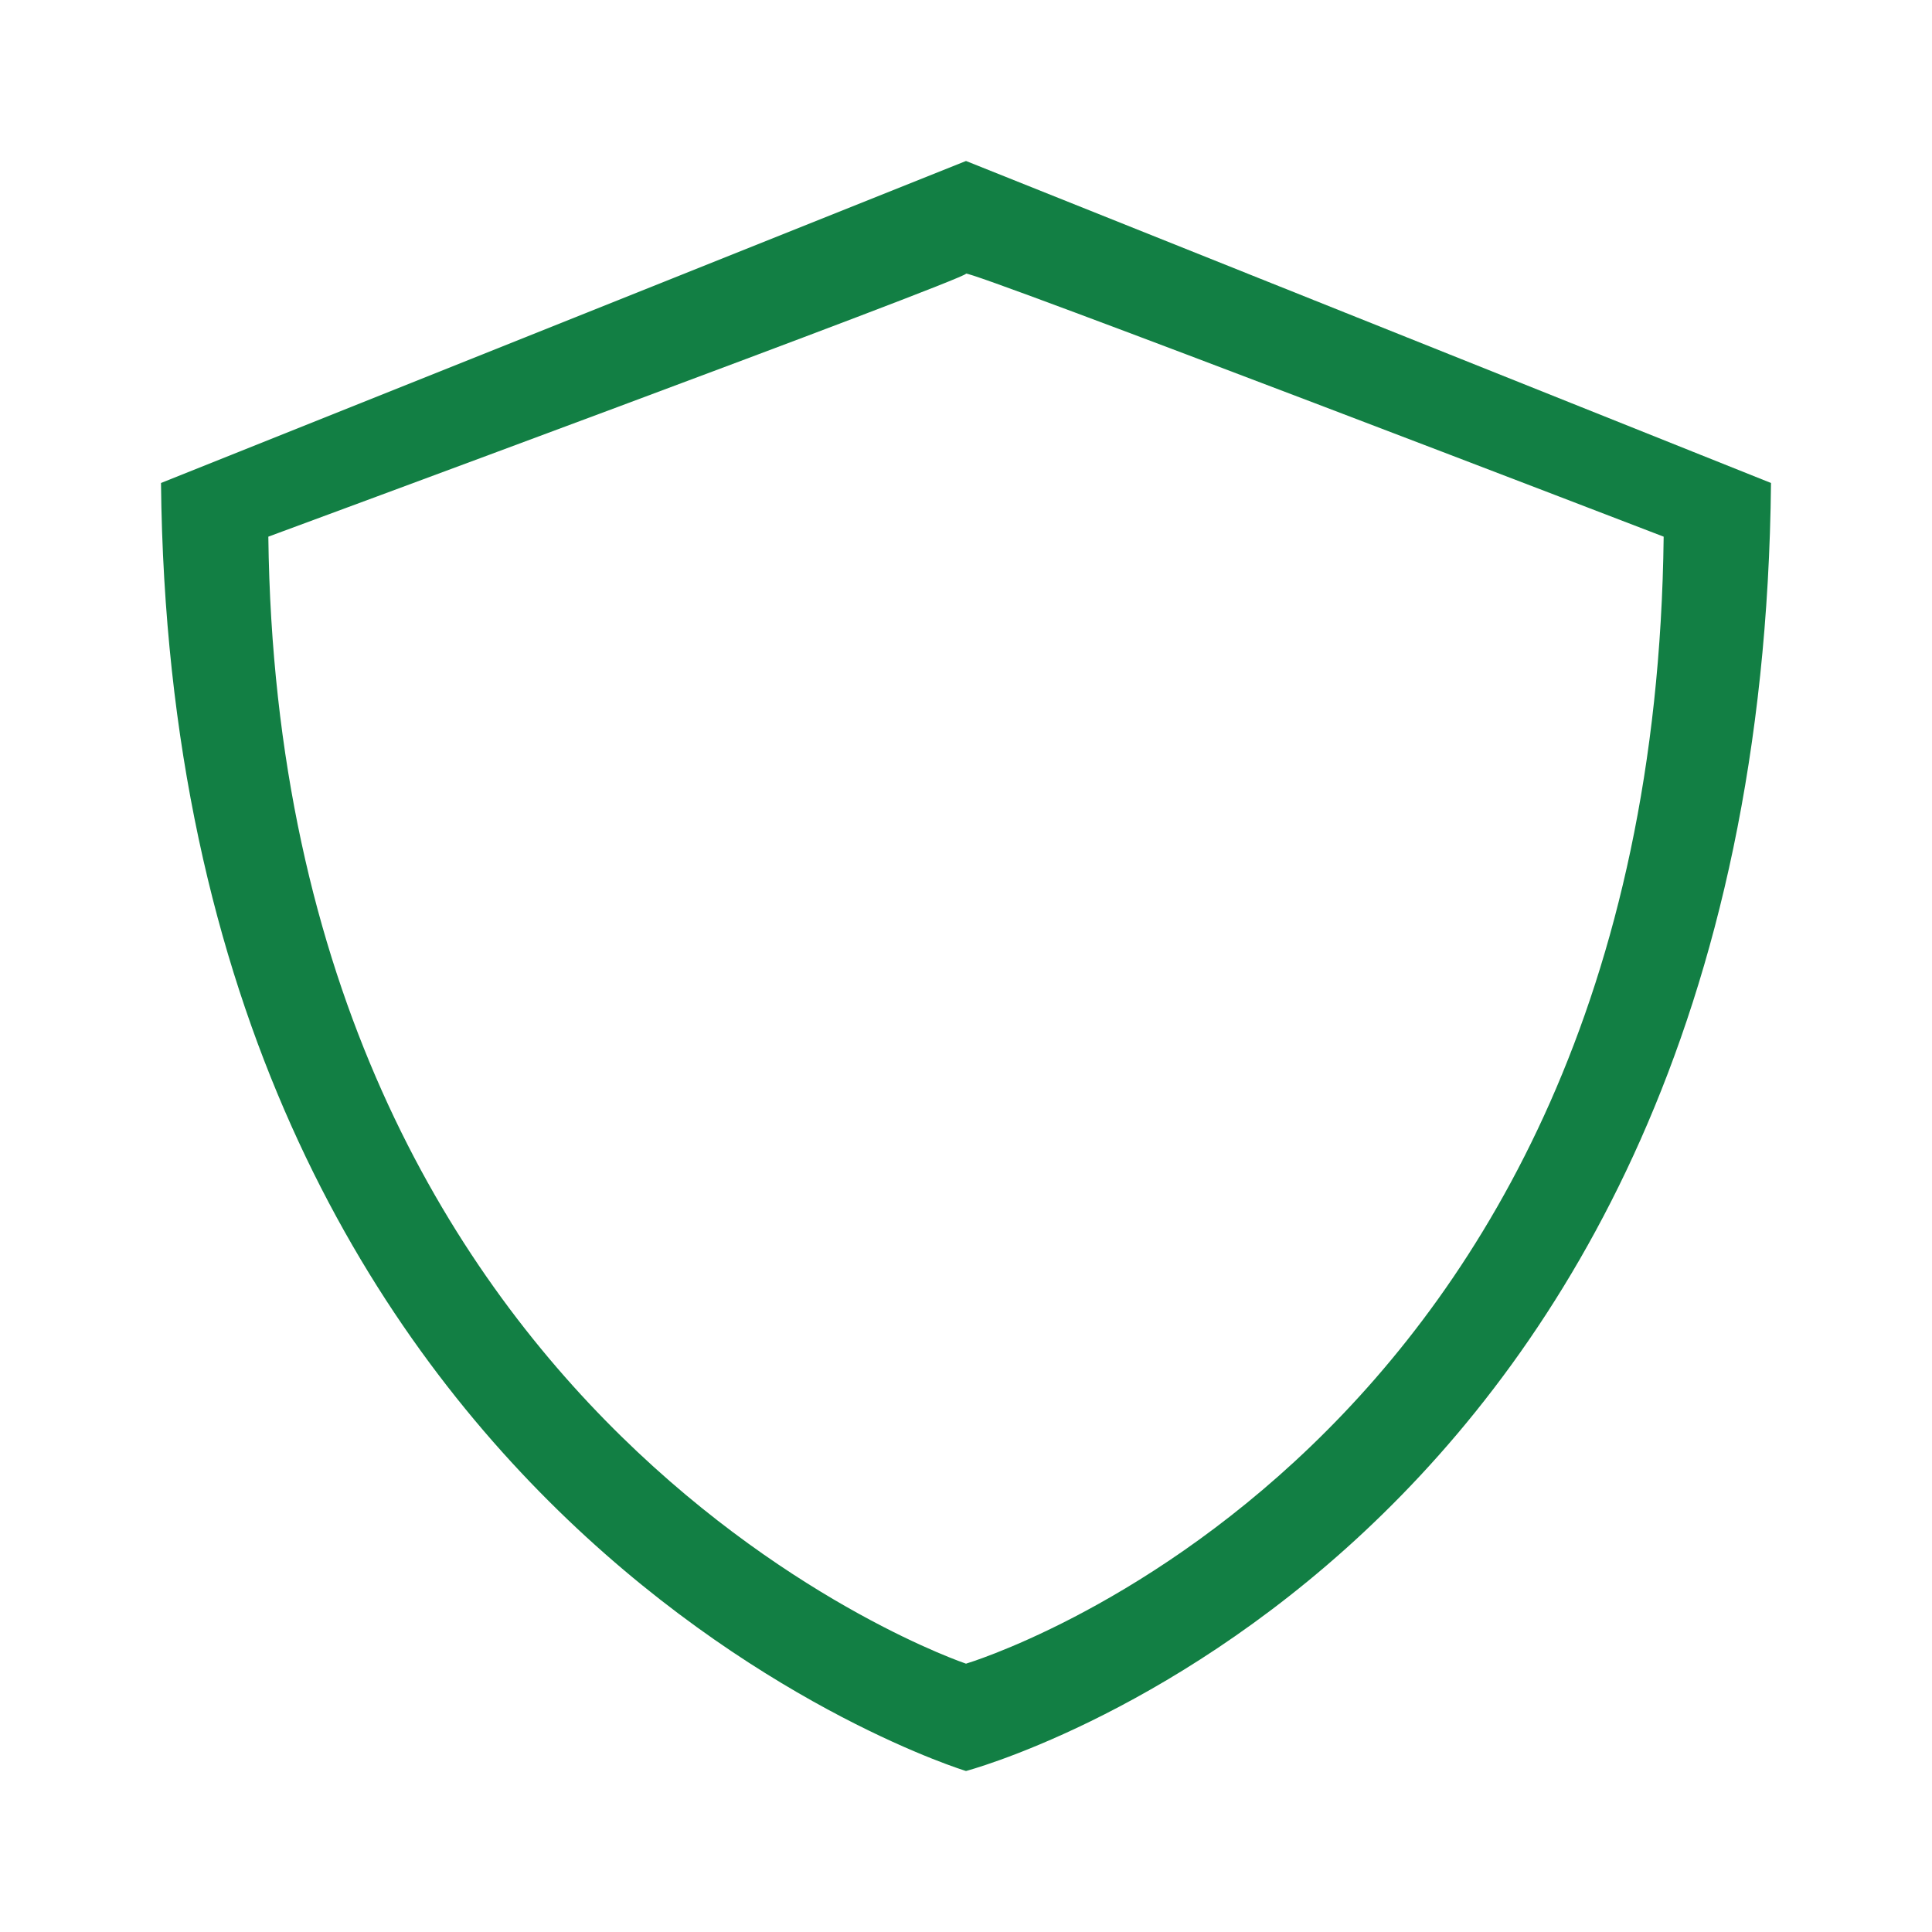
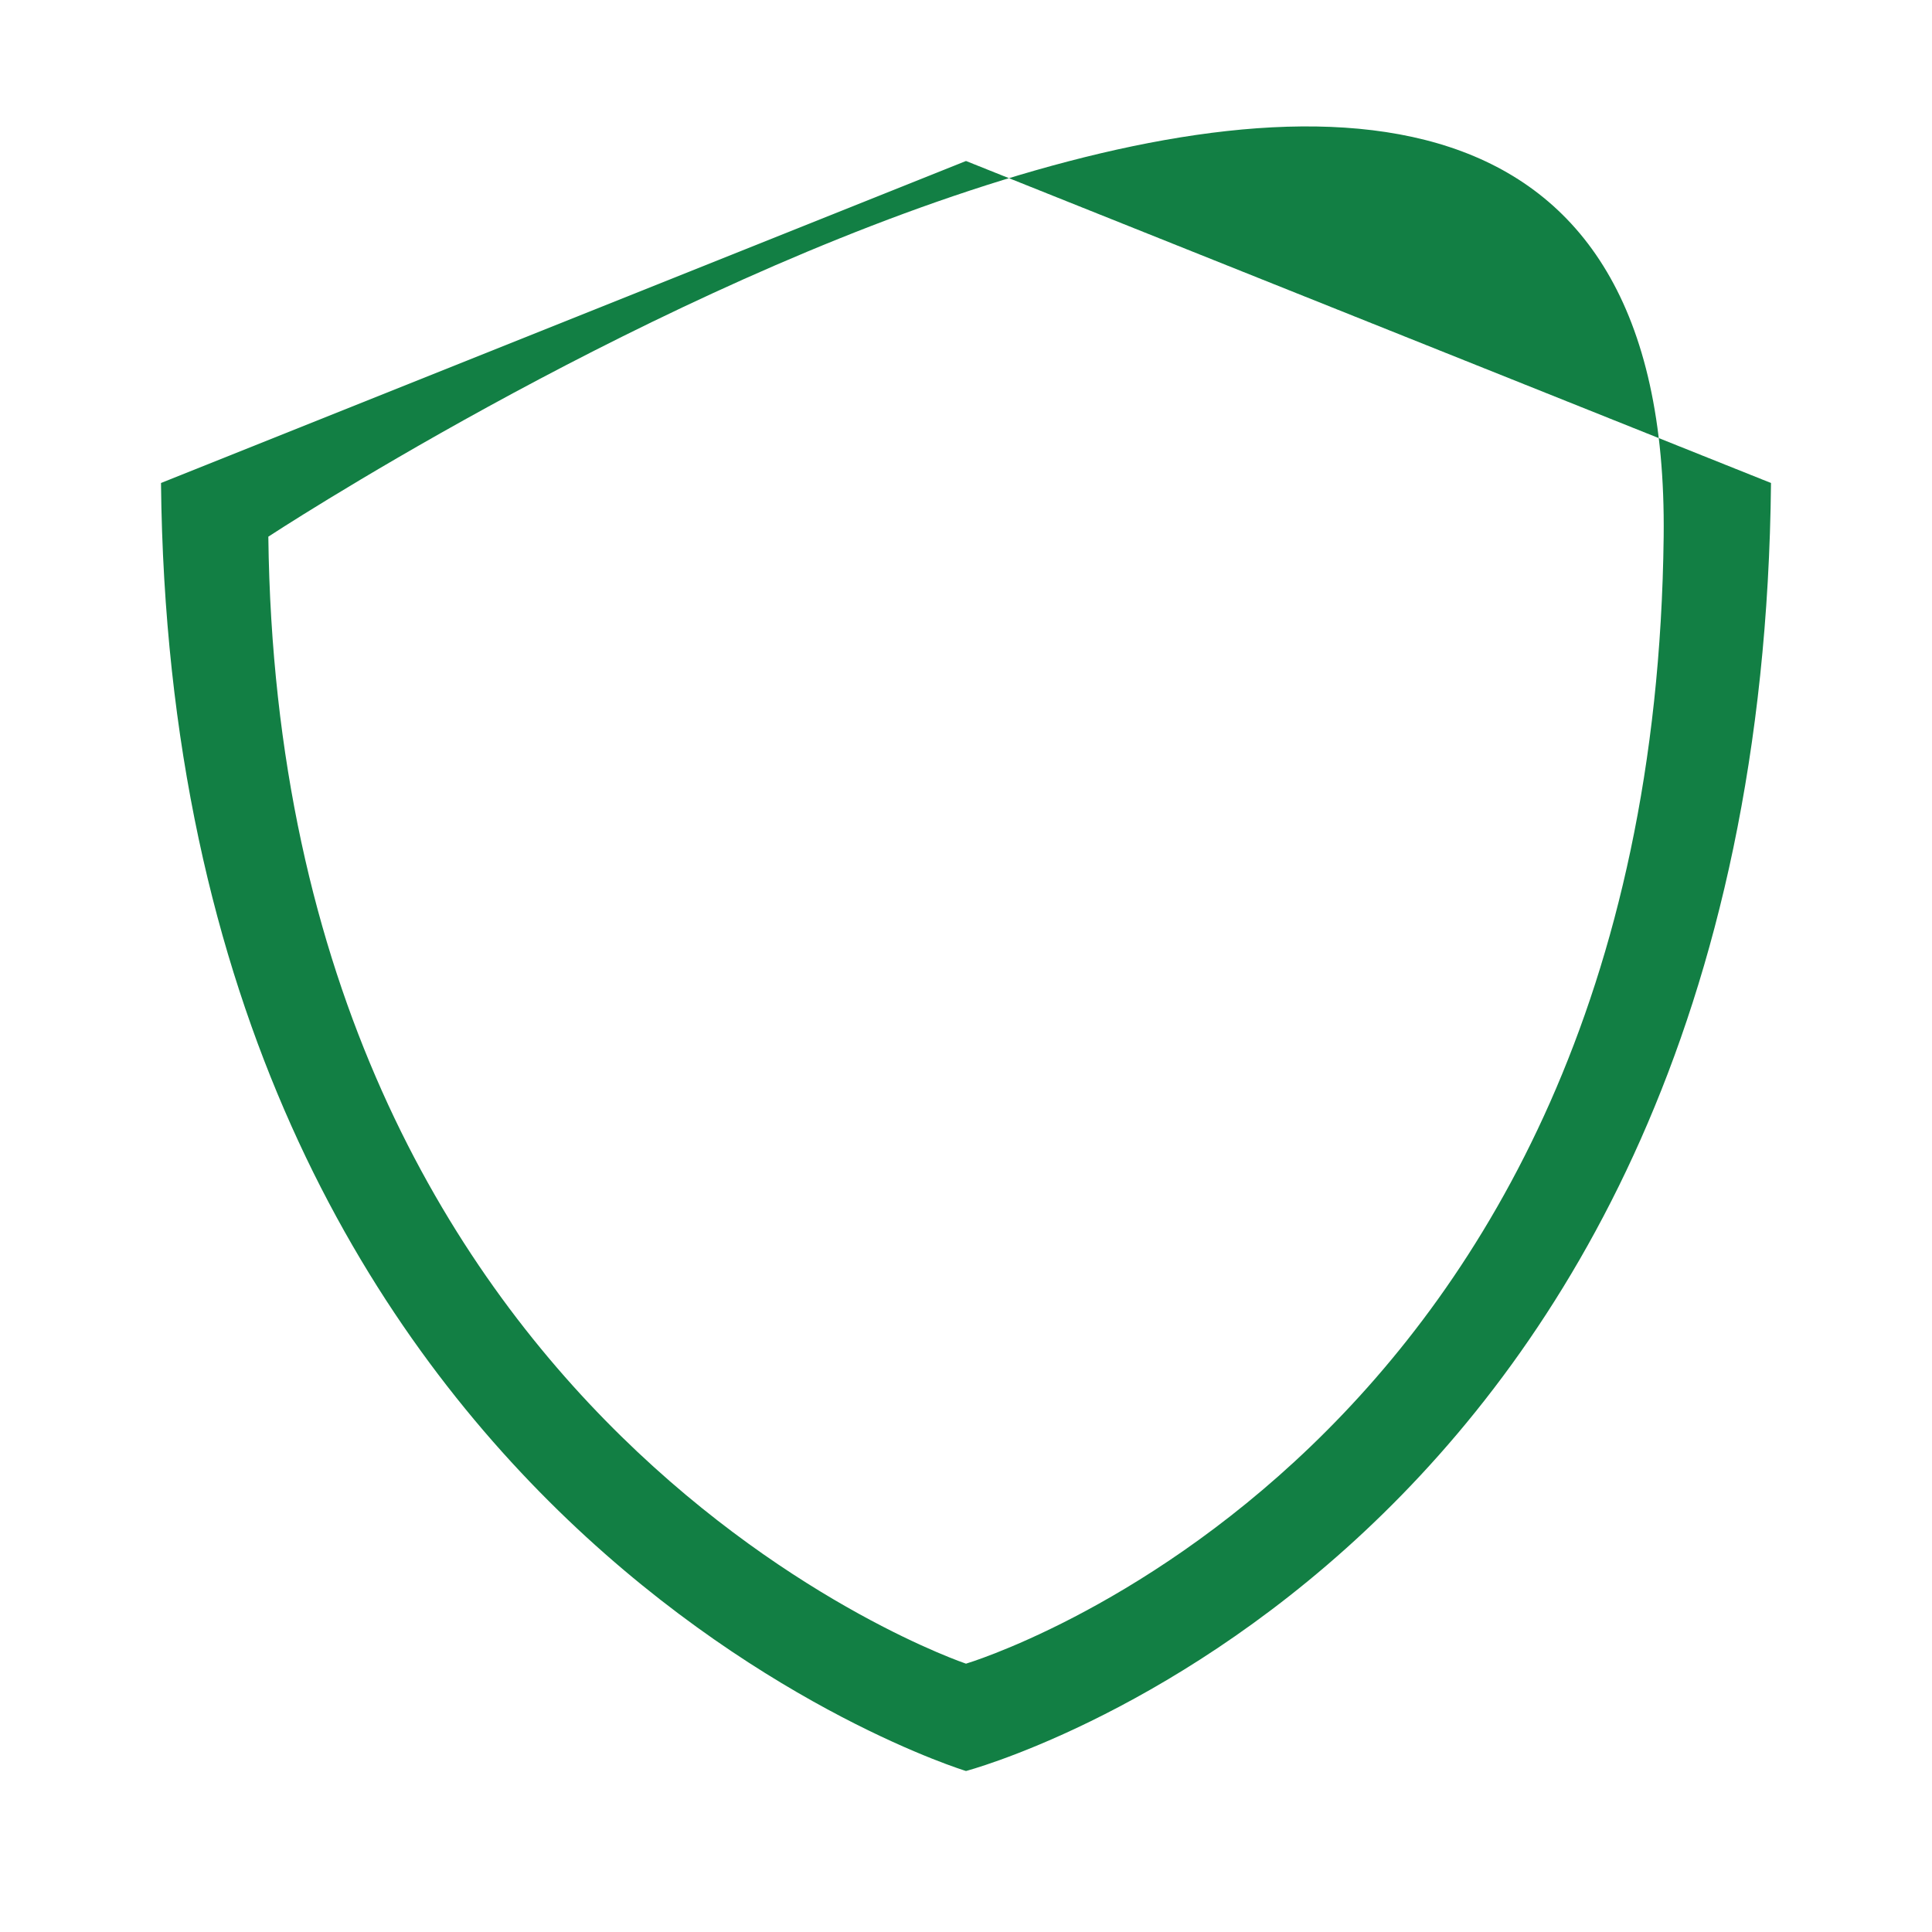
<svg xmlns="http://www.w3.org/2000/svg" version="1.1" x="0px" y="0px" viewBox="0 0 36 36" style="enable-background:new 0 0 36 36;">
  <style type="text/css">
        .st0{fill:#127F44;}
    </style>
-   <path class="st0" d="M3,9l15-6c0,0,15,6,15,6c-0.2,20.1-15,24-15,24S3.2,28.5,3,9z M5,10c0.2,16.7,13,21,13,21s12.8-3.8,13-21  c0,0-13-5-13-4.9S5,10,5,10z" />
+   <path class="st0" d="M3,9l15-6c0,0,15,6,15,6c-0.2,20.1-15,24-15,24S3.2,28.5,3,9z M5,10c0.2,16.7,13,21,13,21s12.8-3.8,13-21  S5,10,5,10z" />
</svg>